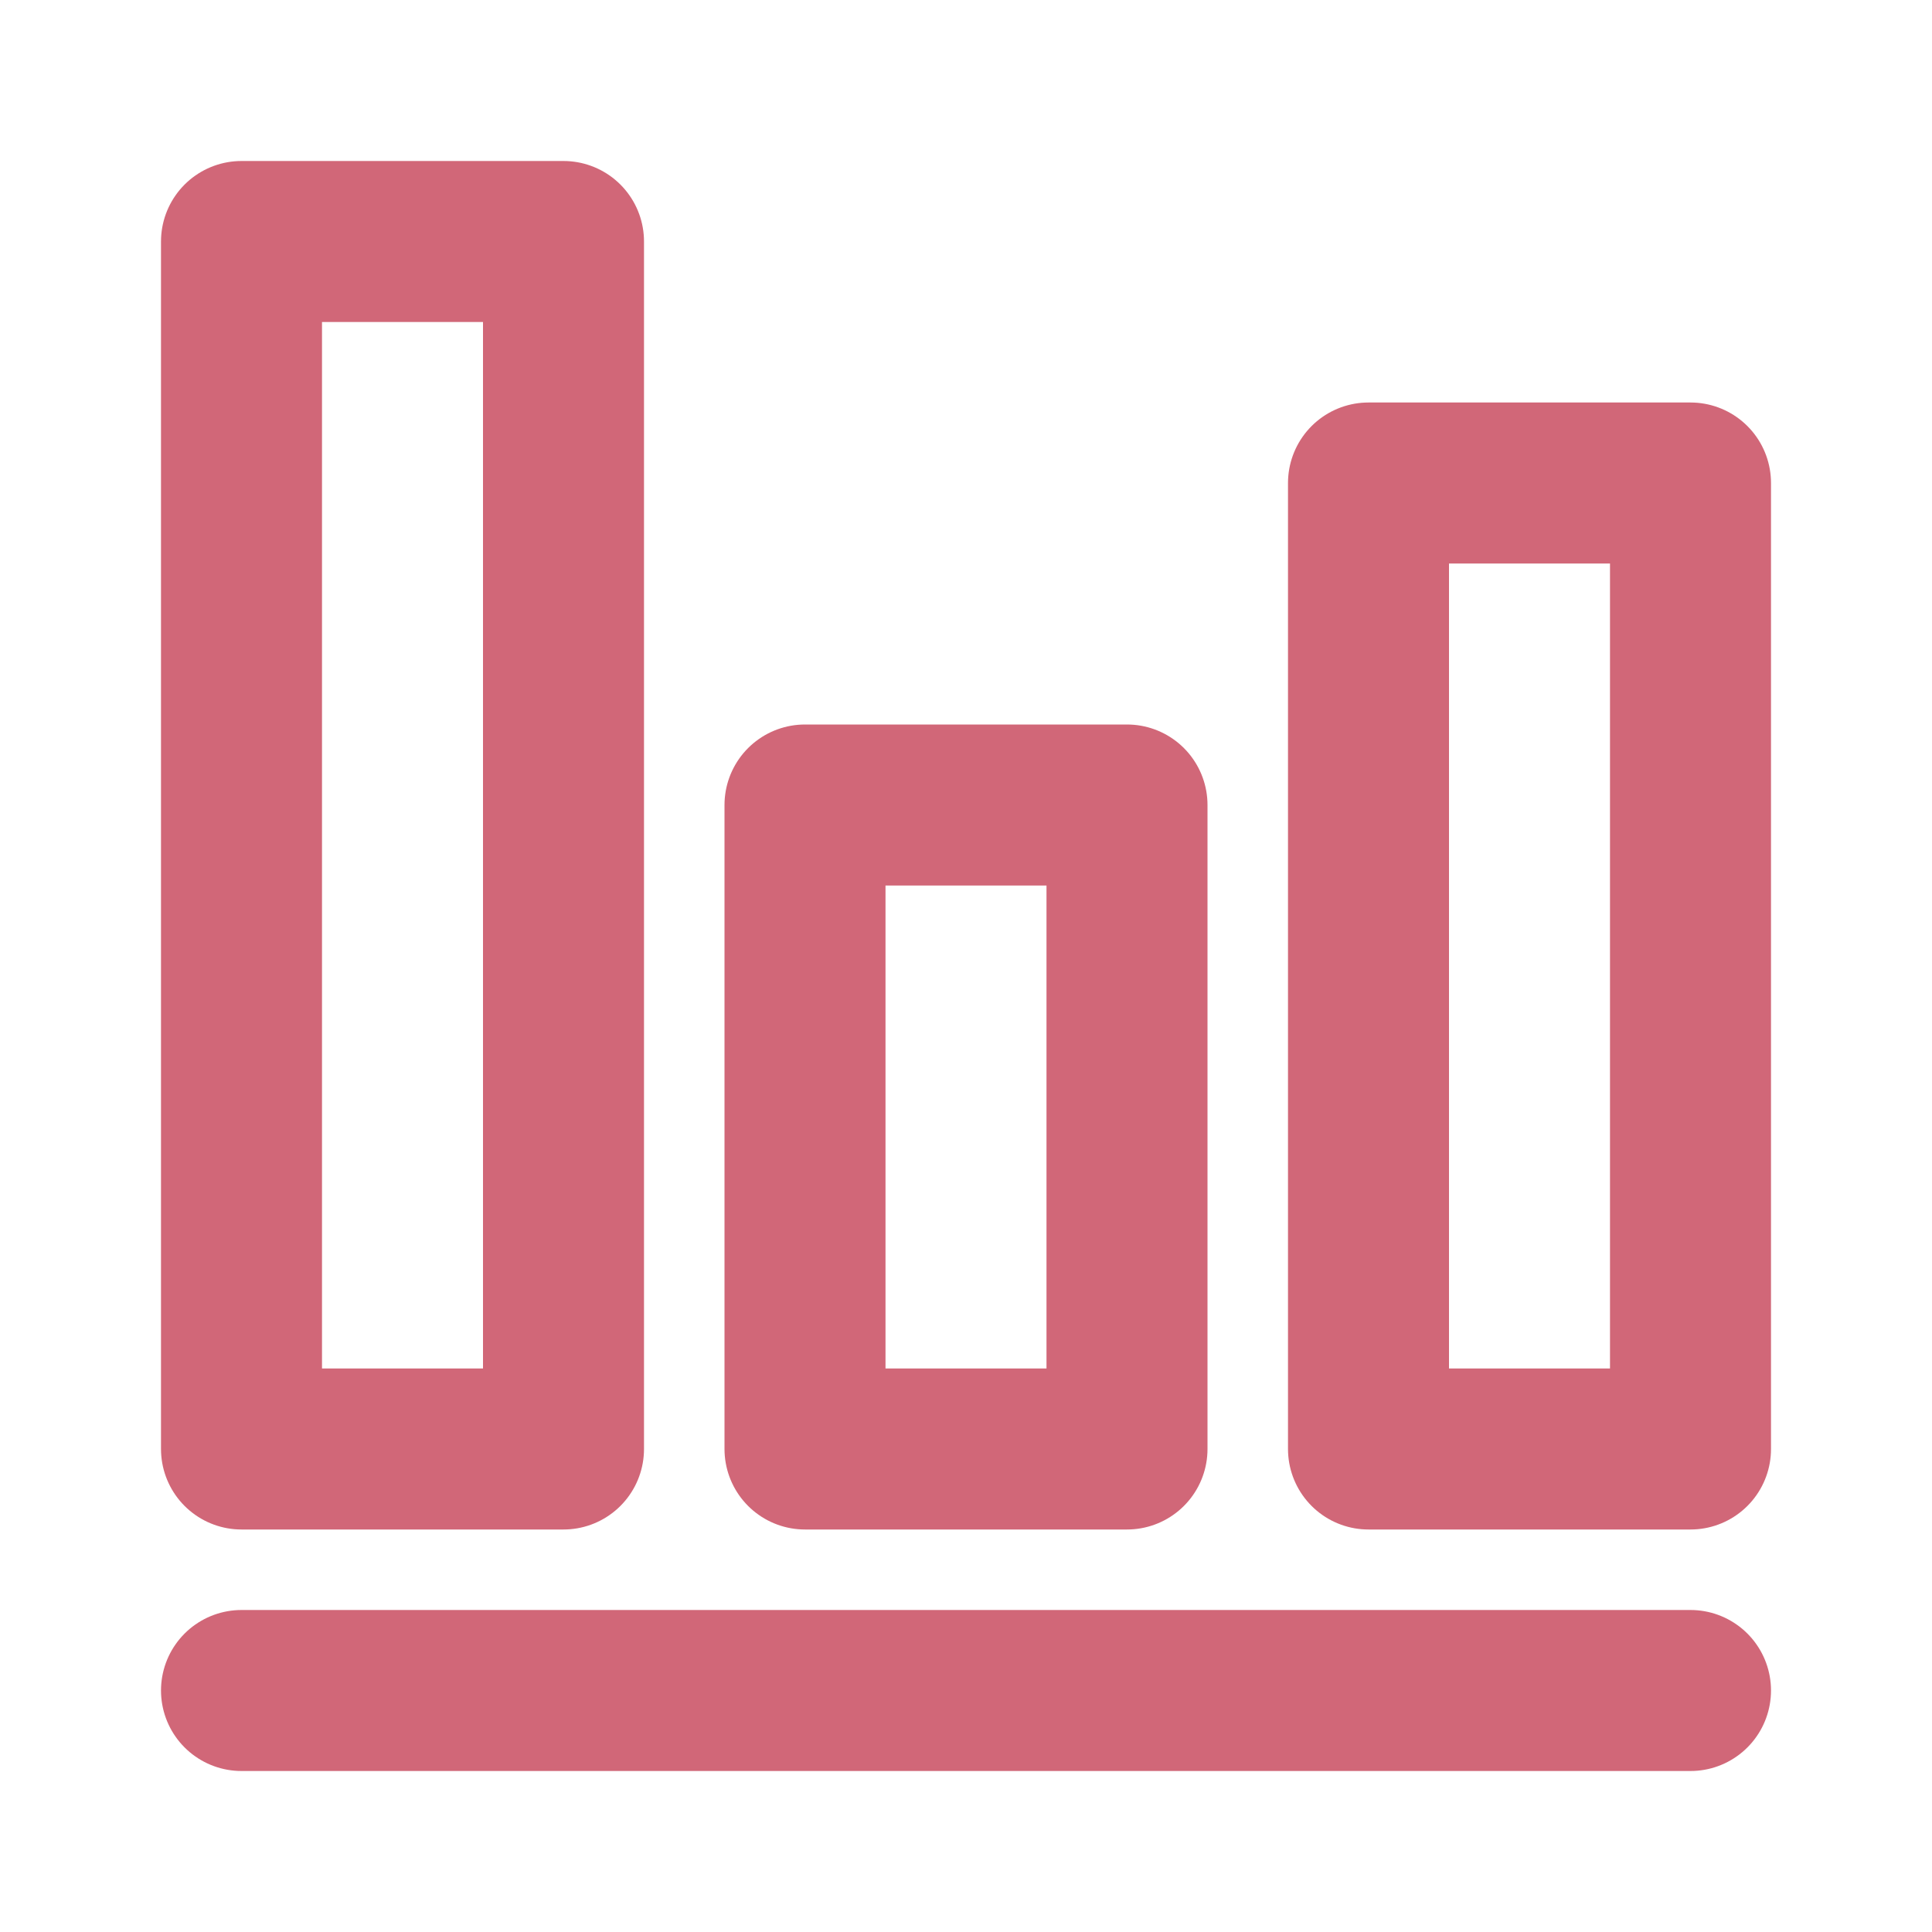
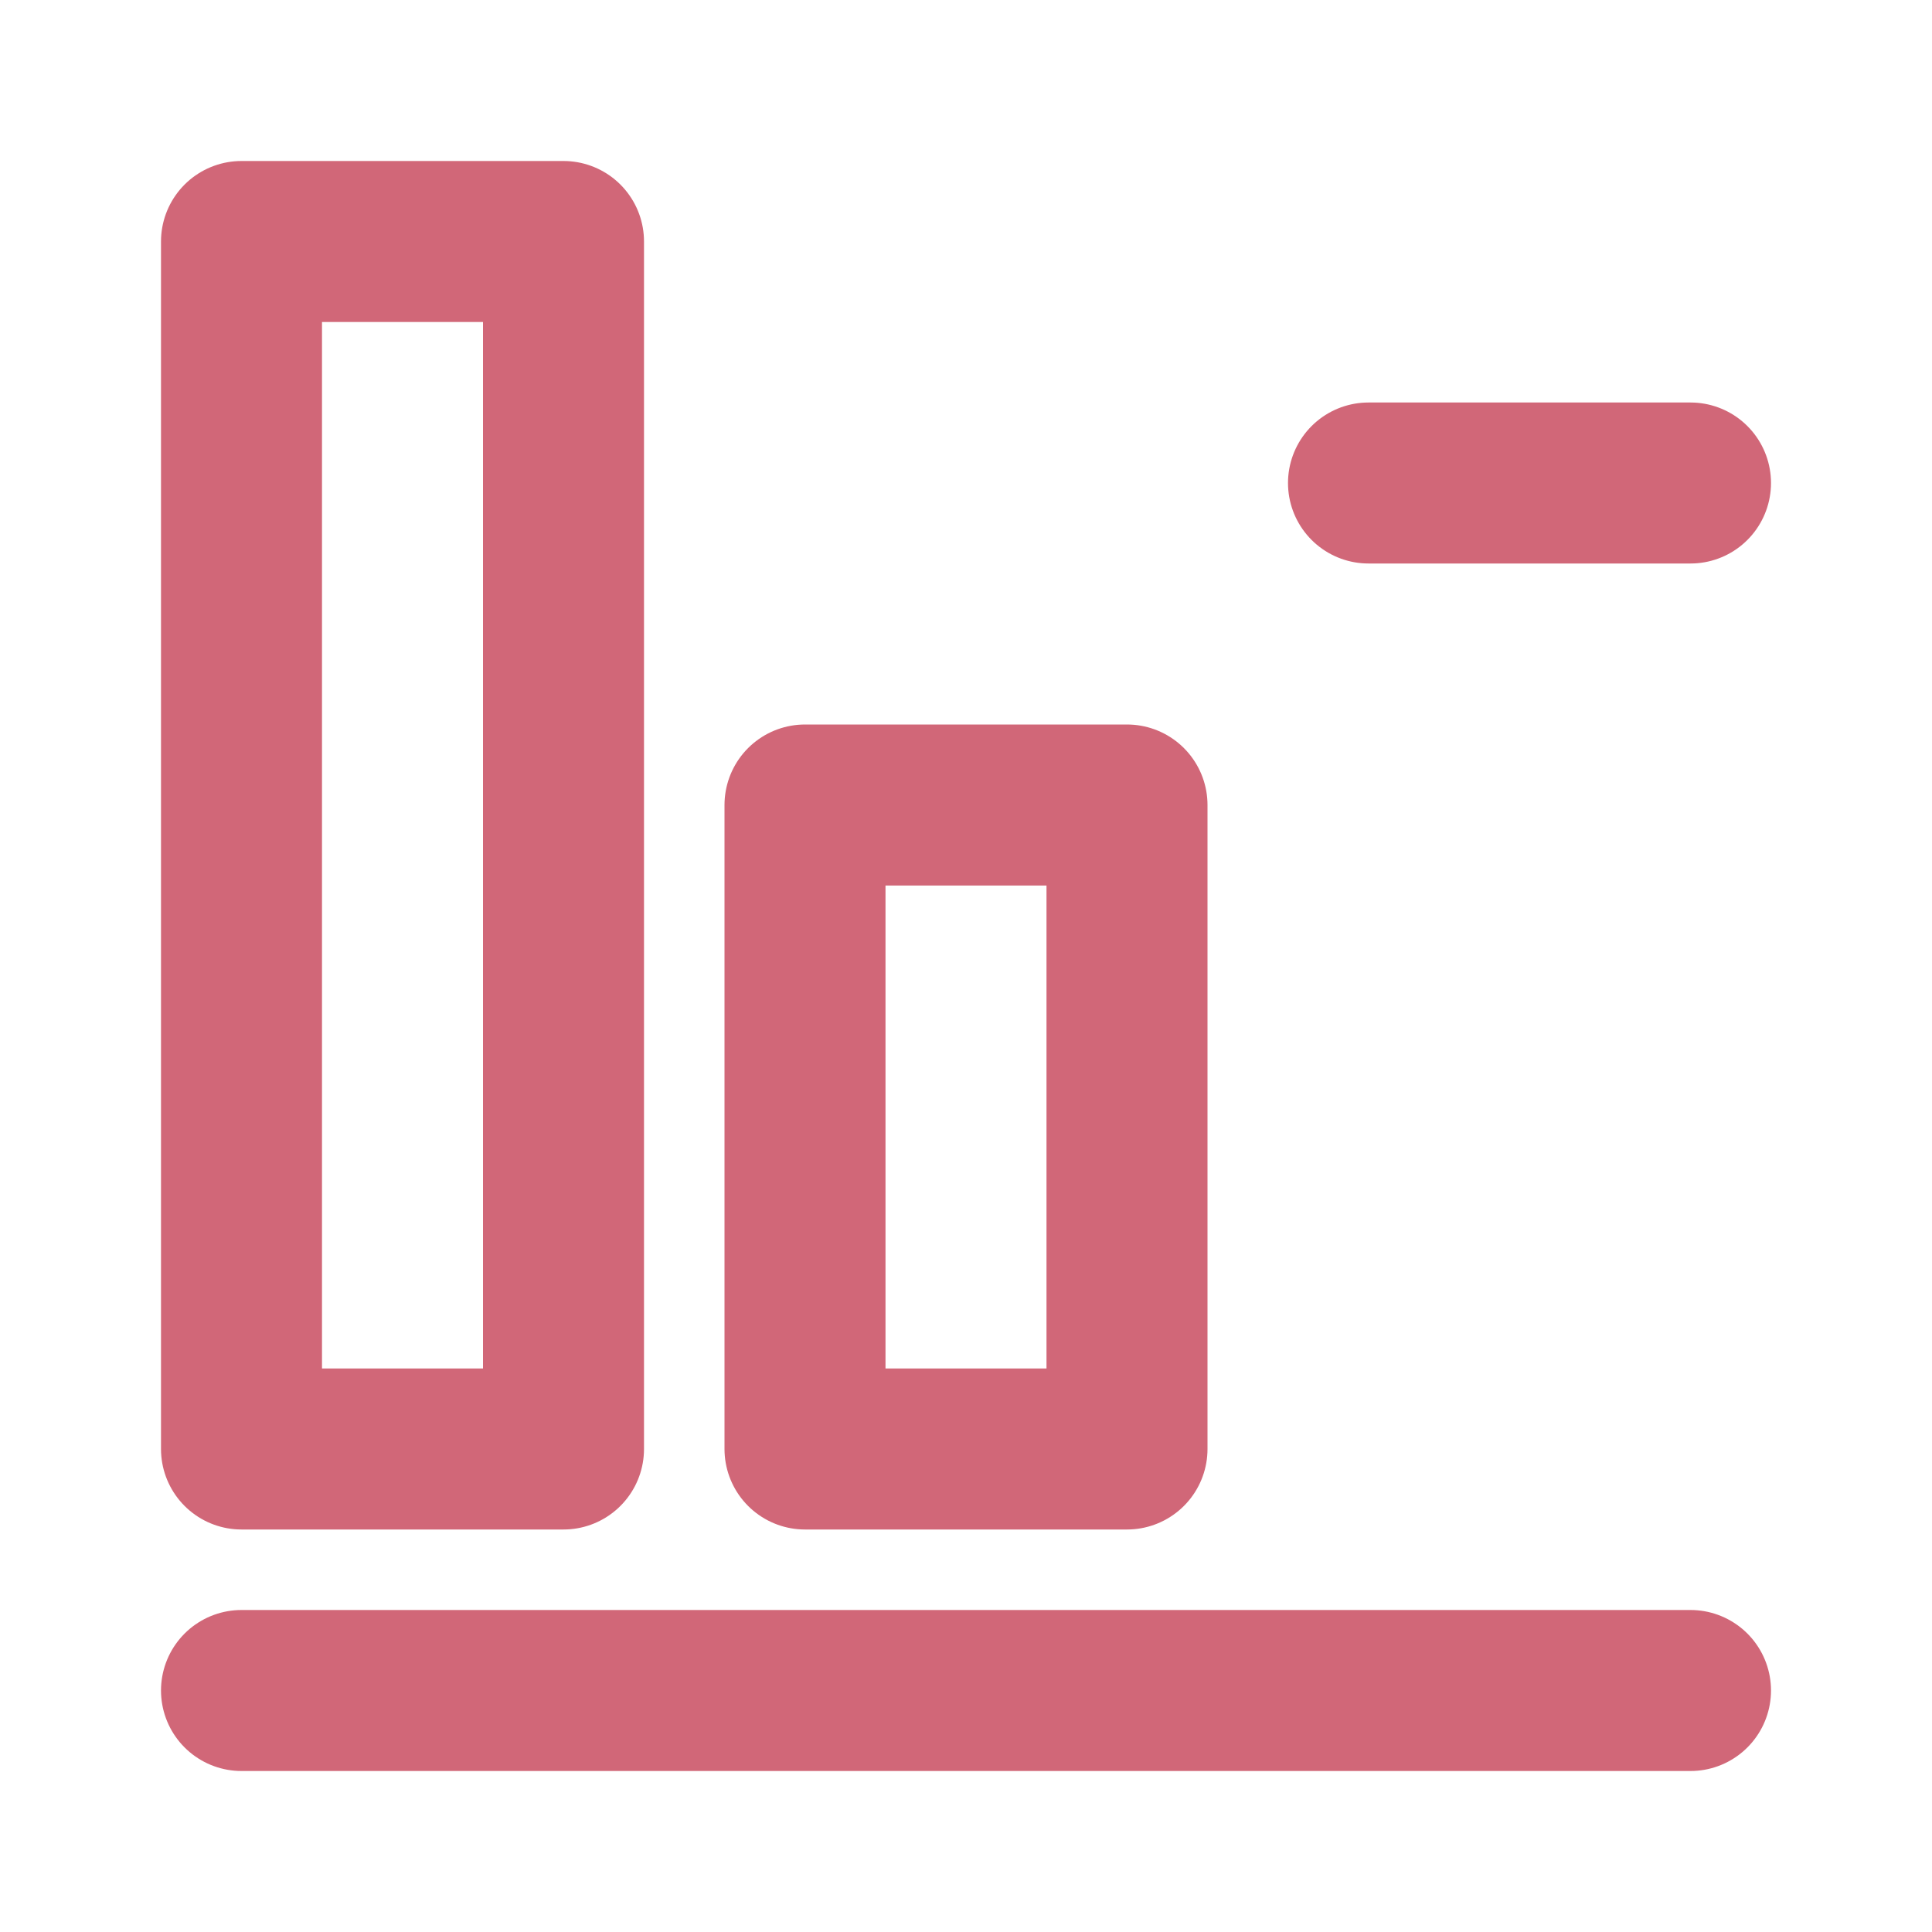
<svg xmlns="http://www.w3.org/2000/svg" width="24" height="24" viewBox="0 0 24 24" fill="none">
-   <path d="M3 21L21 21M3 3L7 3L7 18H3V3ZM17 6L21 6L21 18H17L17 6ZM10 10L14 10L14 18L10 18L10 10Z" stroke="#d16778" stroke-width="2" stroke-linecap="round" stroke-linejoin="round" />
+   <path d="M3 21L21 21M3 3L7 3L7 18H3V3ZM17 6L21 6H17L17 6ZM10 10L14 10L14 18L10 18L10 10Z" stroke="#d16778" stroke-width="2" stroke-linecap="round" stroke-linejoin="round" />
</svg>